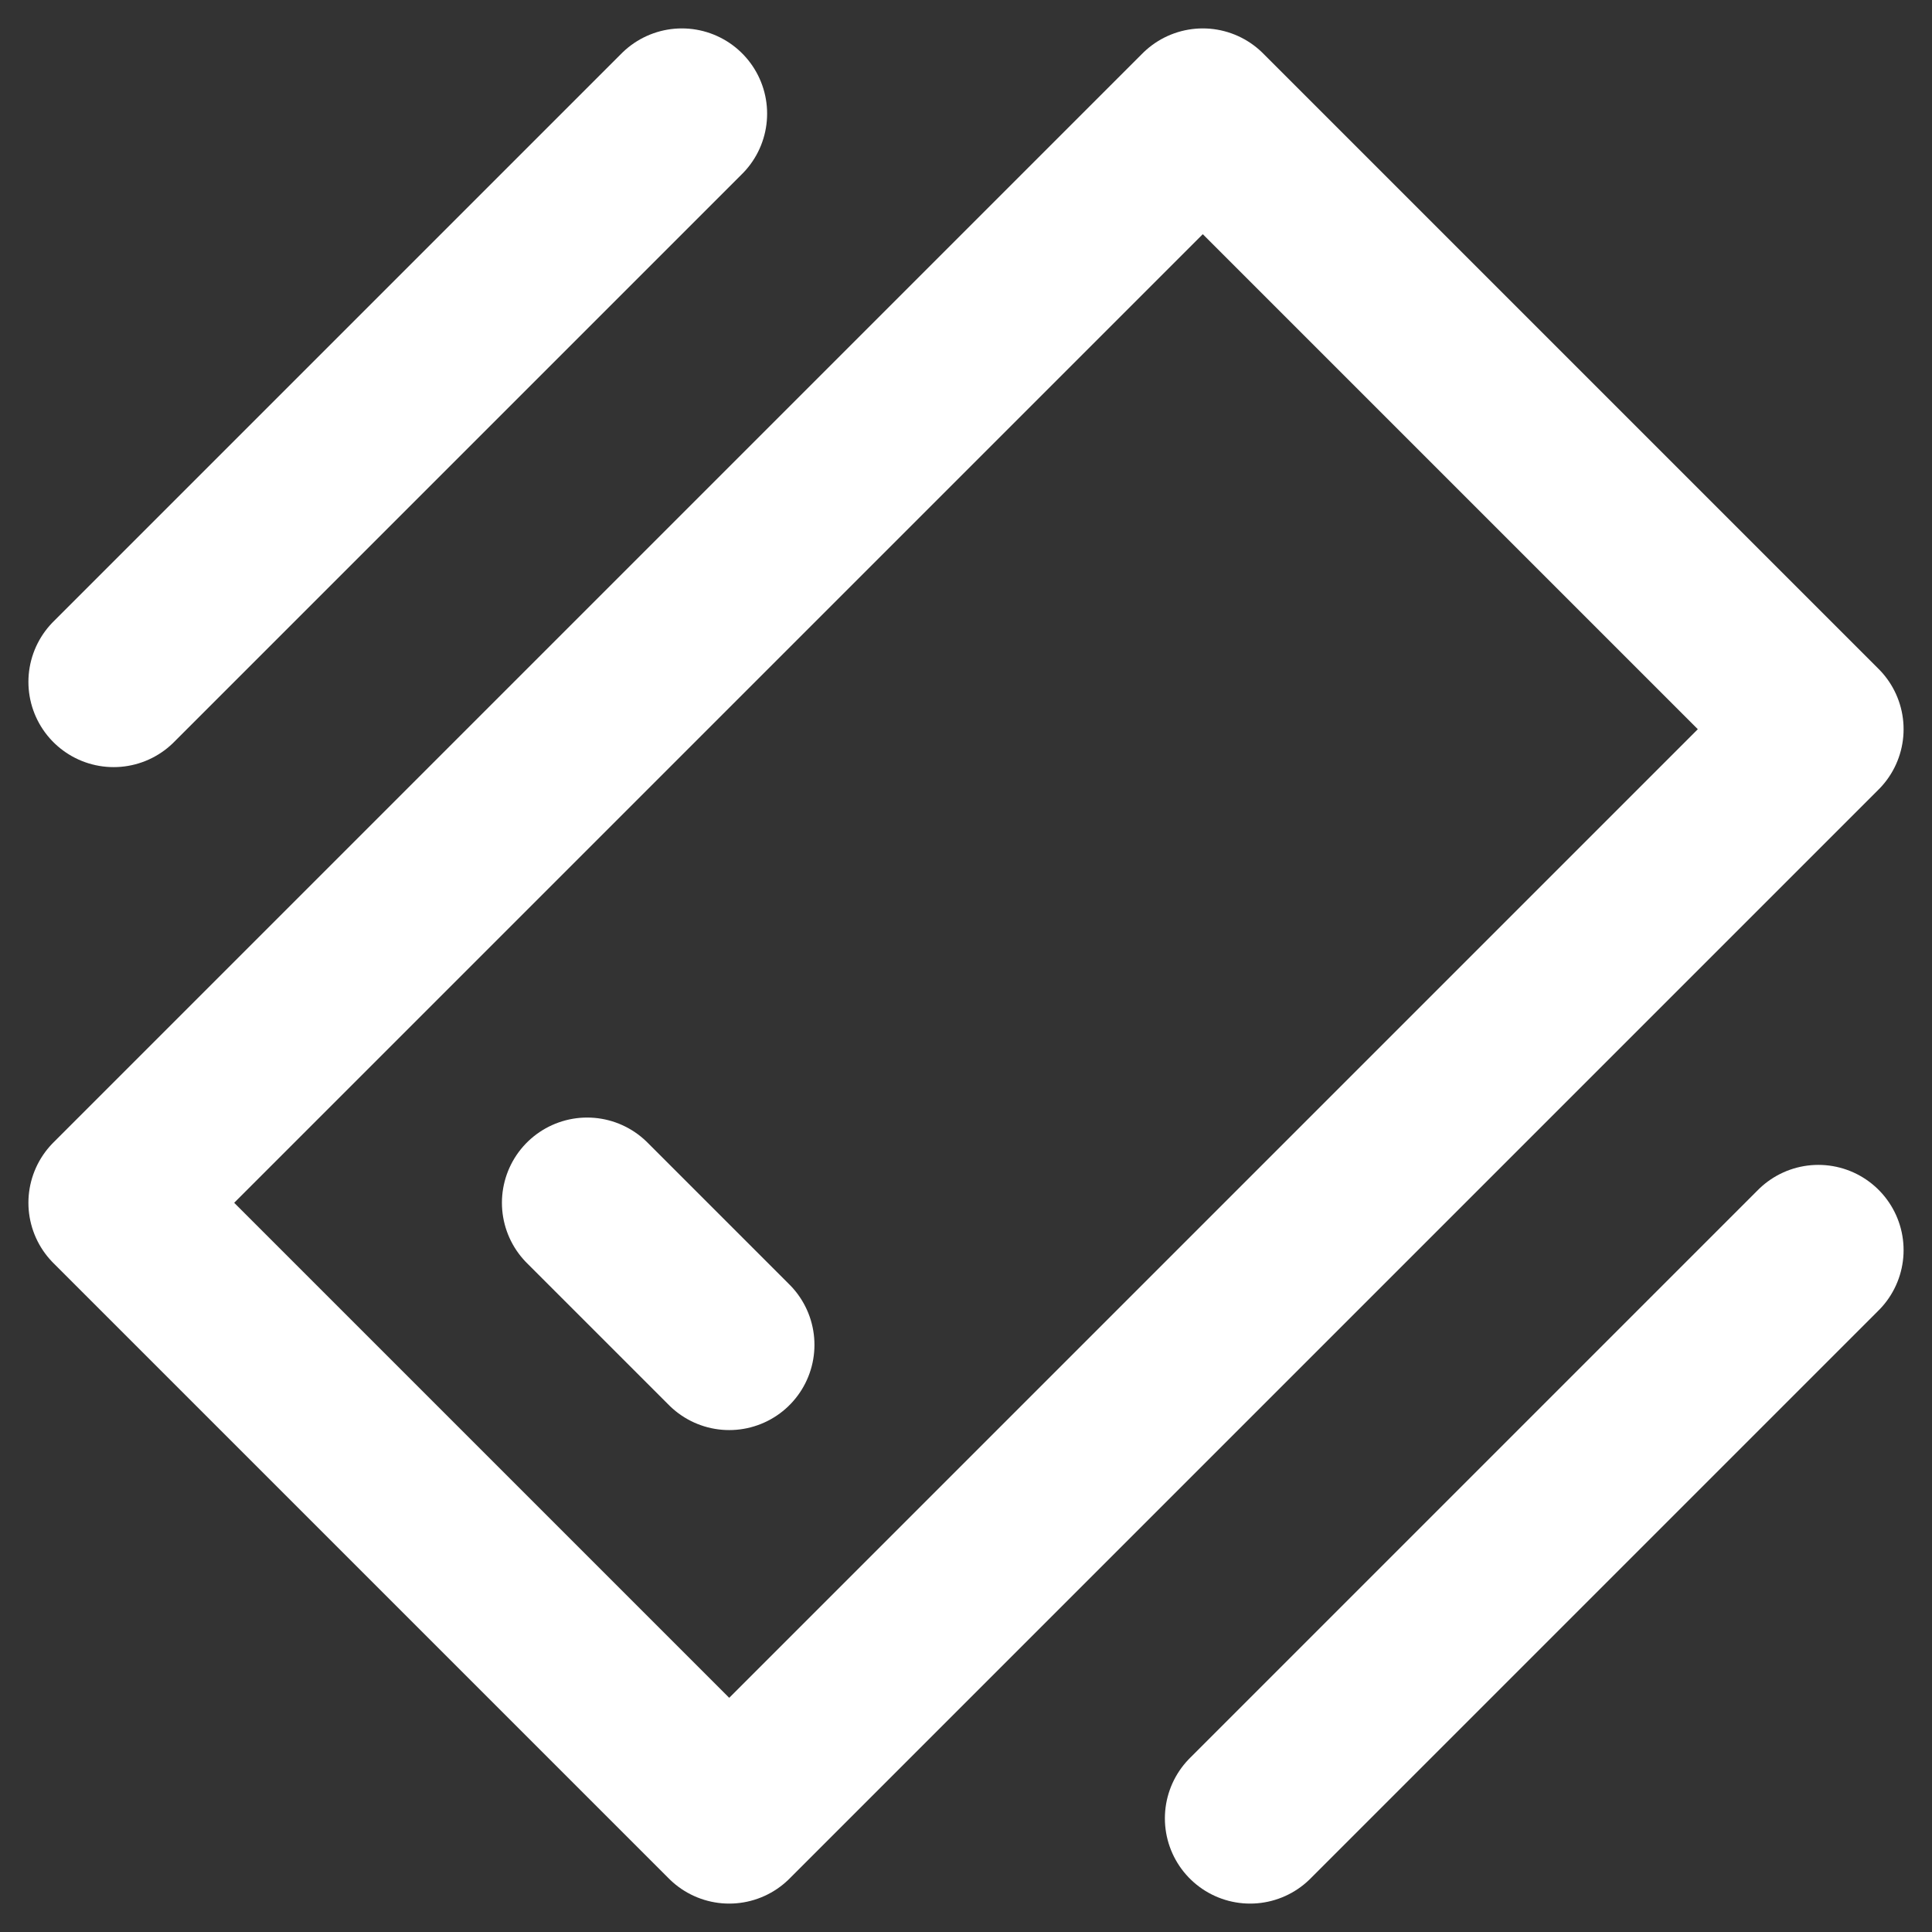
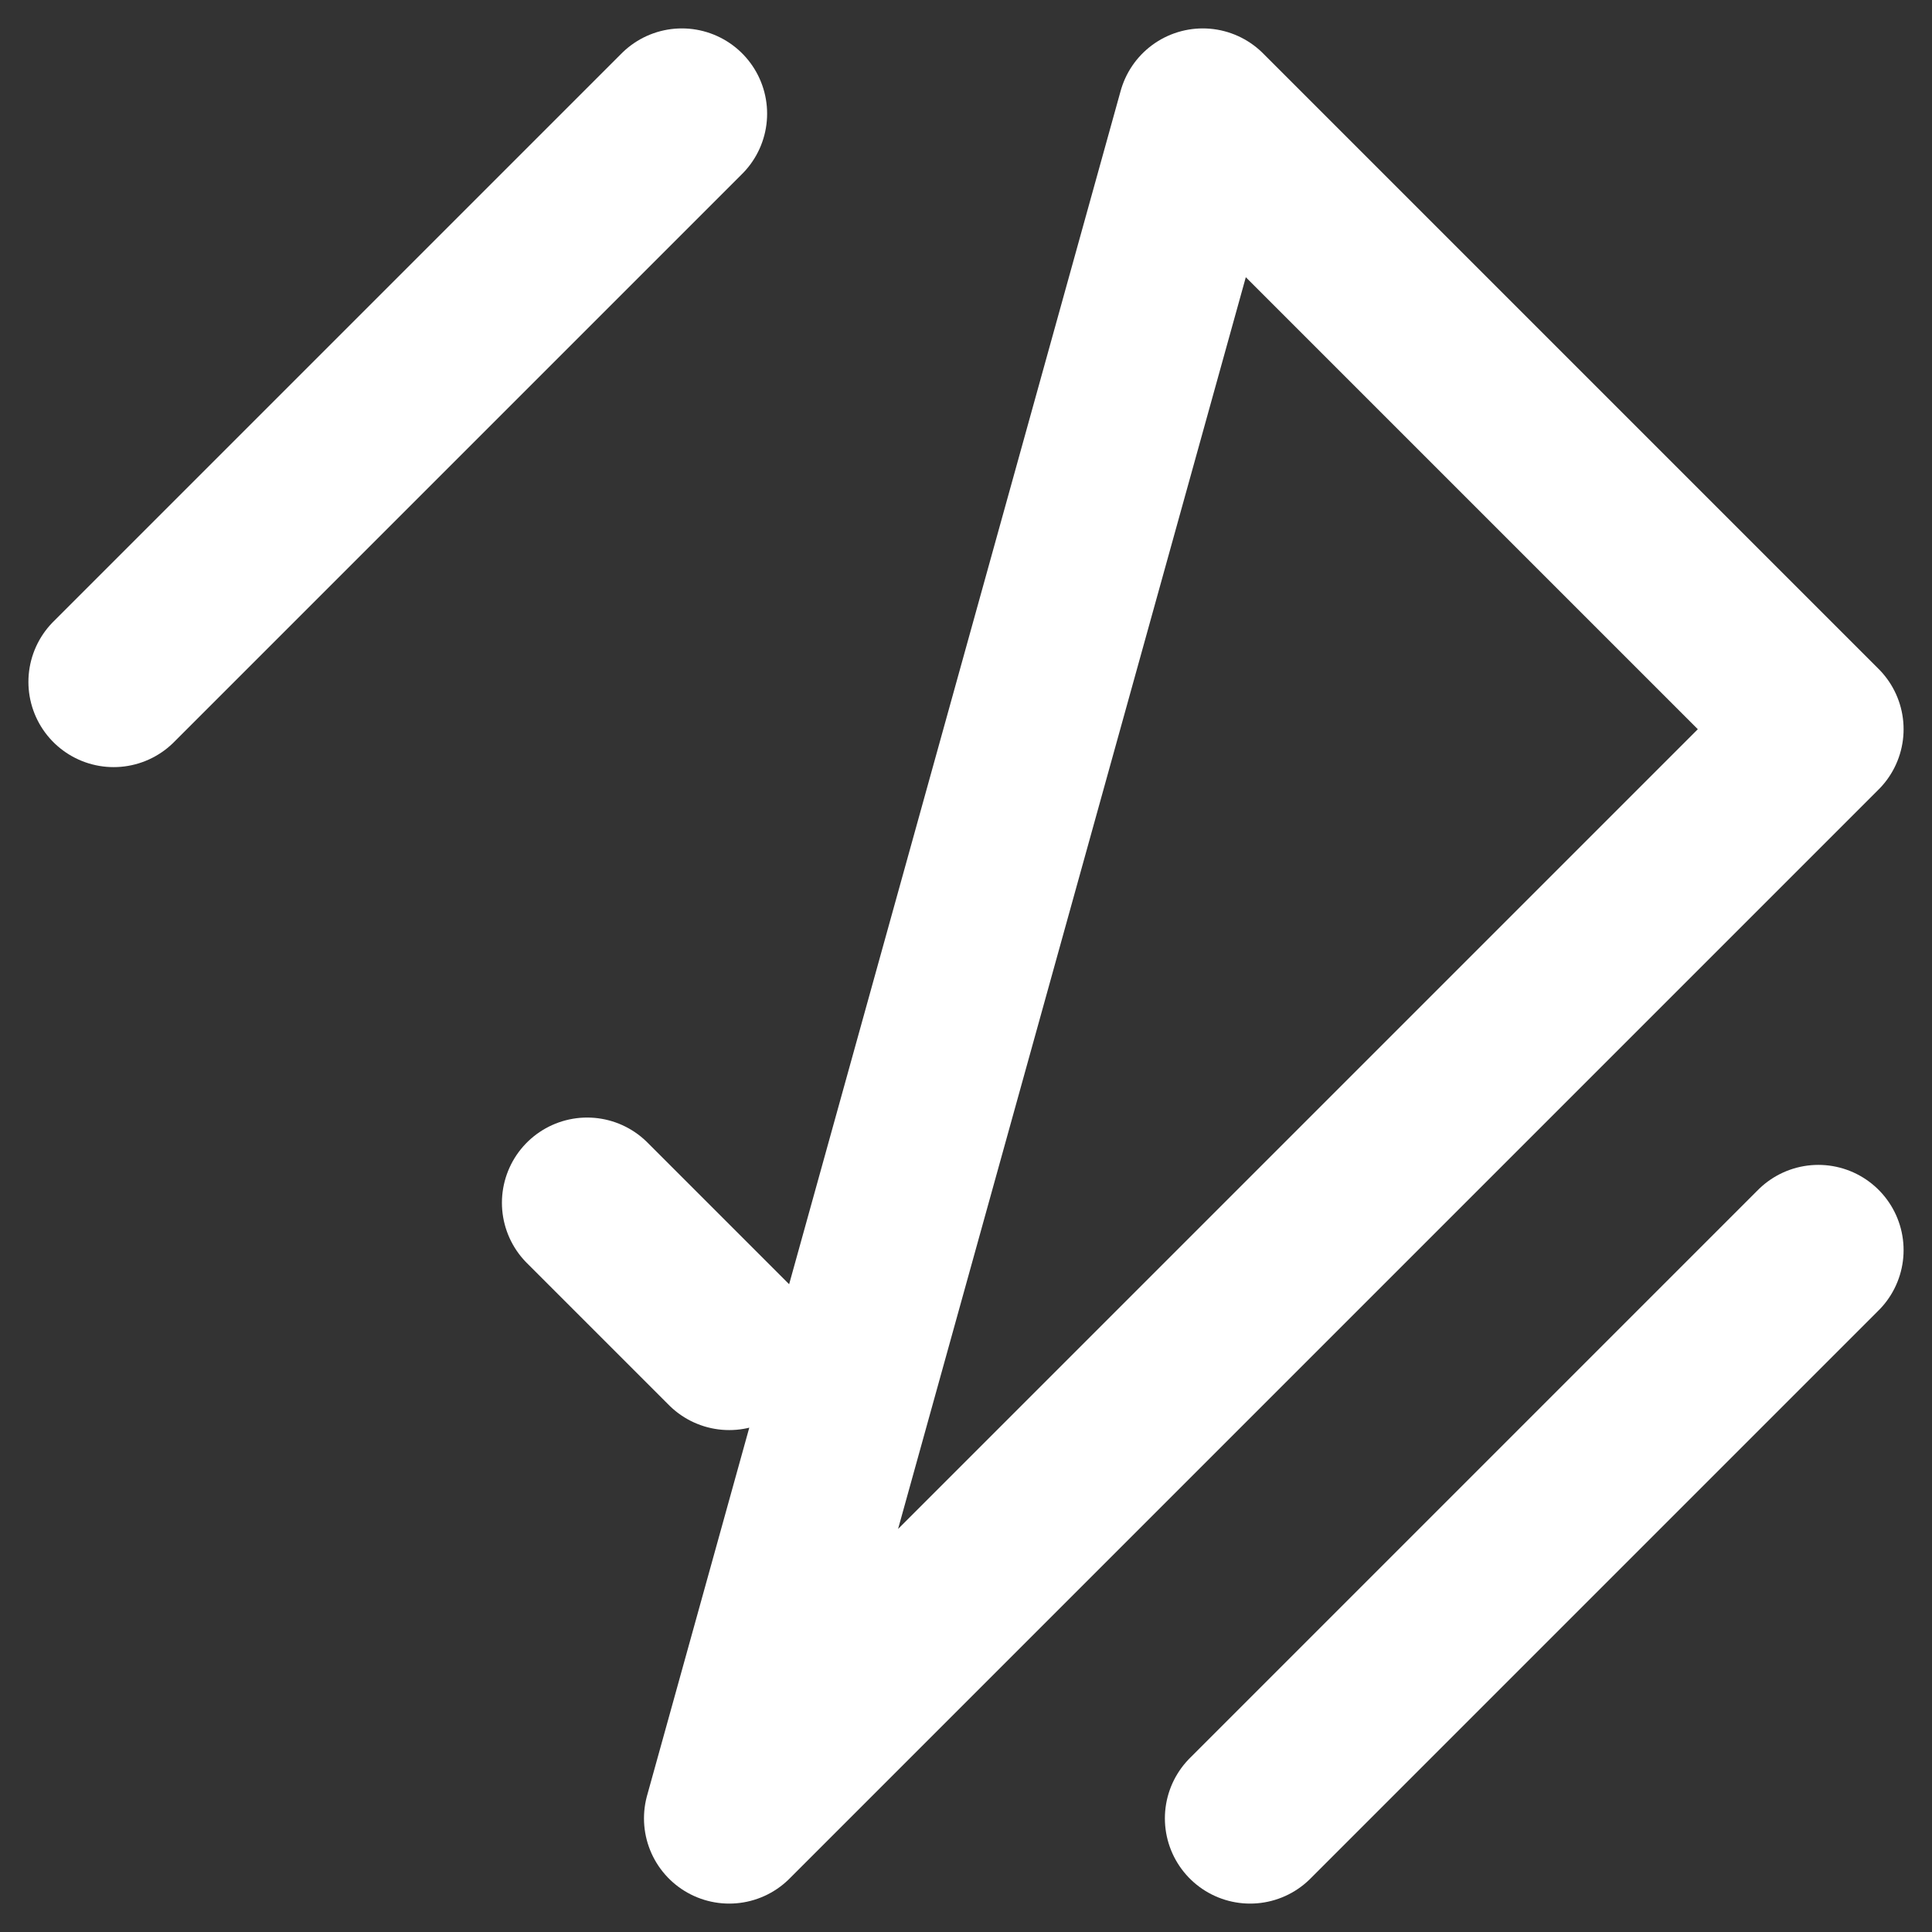
<svg xmlns="http://www.w3.org/2000/svg" width="34" height="34" viewBox="0 0 34 34" fill="none">
  <rect x="0" y="0" width="34" height="34" fill="#333333" stroke="none" />
-   <path d="M10.333 21.167L12.833 23.667M22 32L32 22M2 12L12 2M32 12.833L21.167 2L2 21.167L12.833 32L32 12.833Z" stroke="white" stroke-width="3" stroke-linecap="round" stroke-linejoin="round" />
+   <path d="M10.333 21.167L12.833 23.667M22 32L32 22M2 12L12 2M32 12.833L21.167 2L12.833 32L32 12.833Z" stroke="white" stroke-width="3" stroke-linecap="round" stroke-linejoin="round" />
</svg>